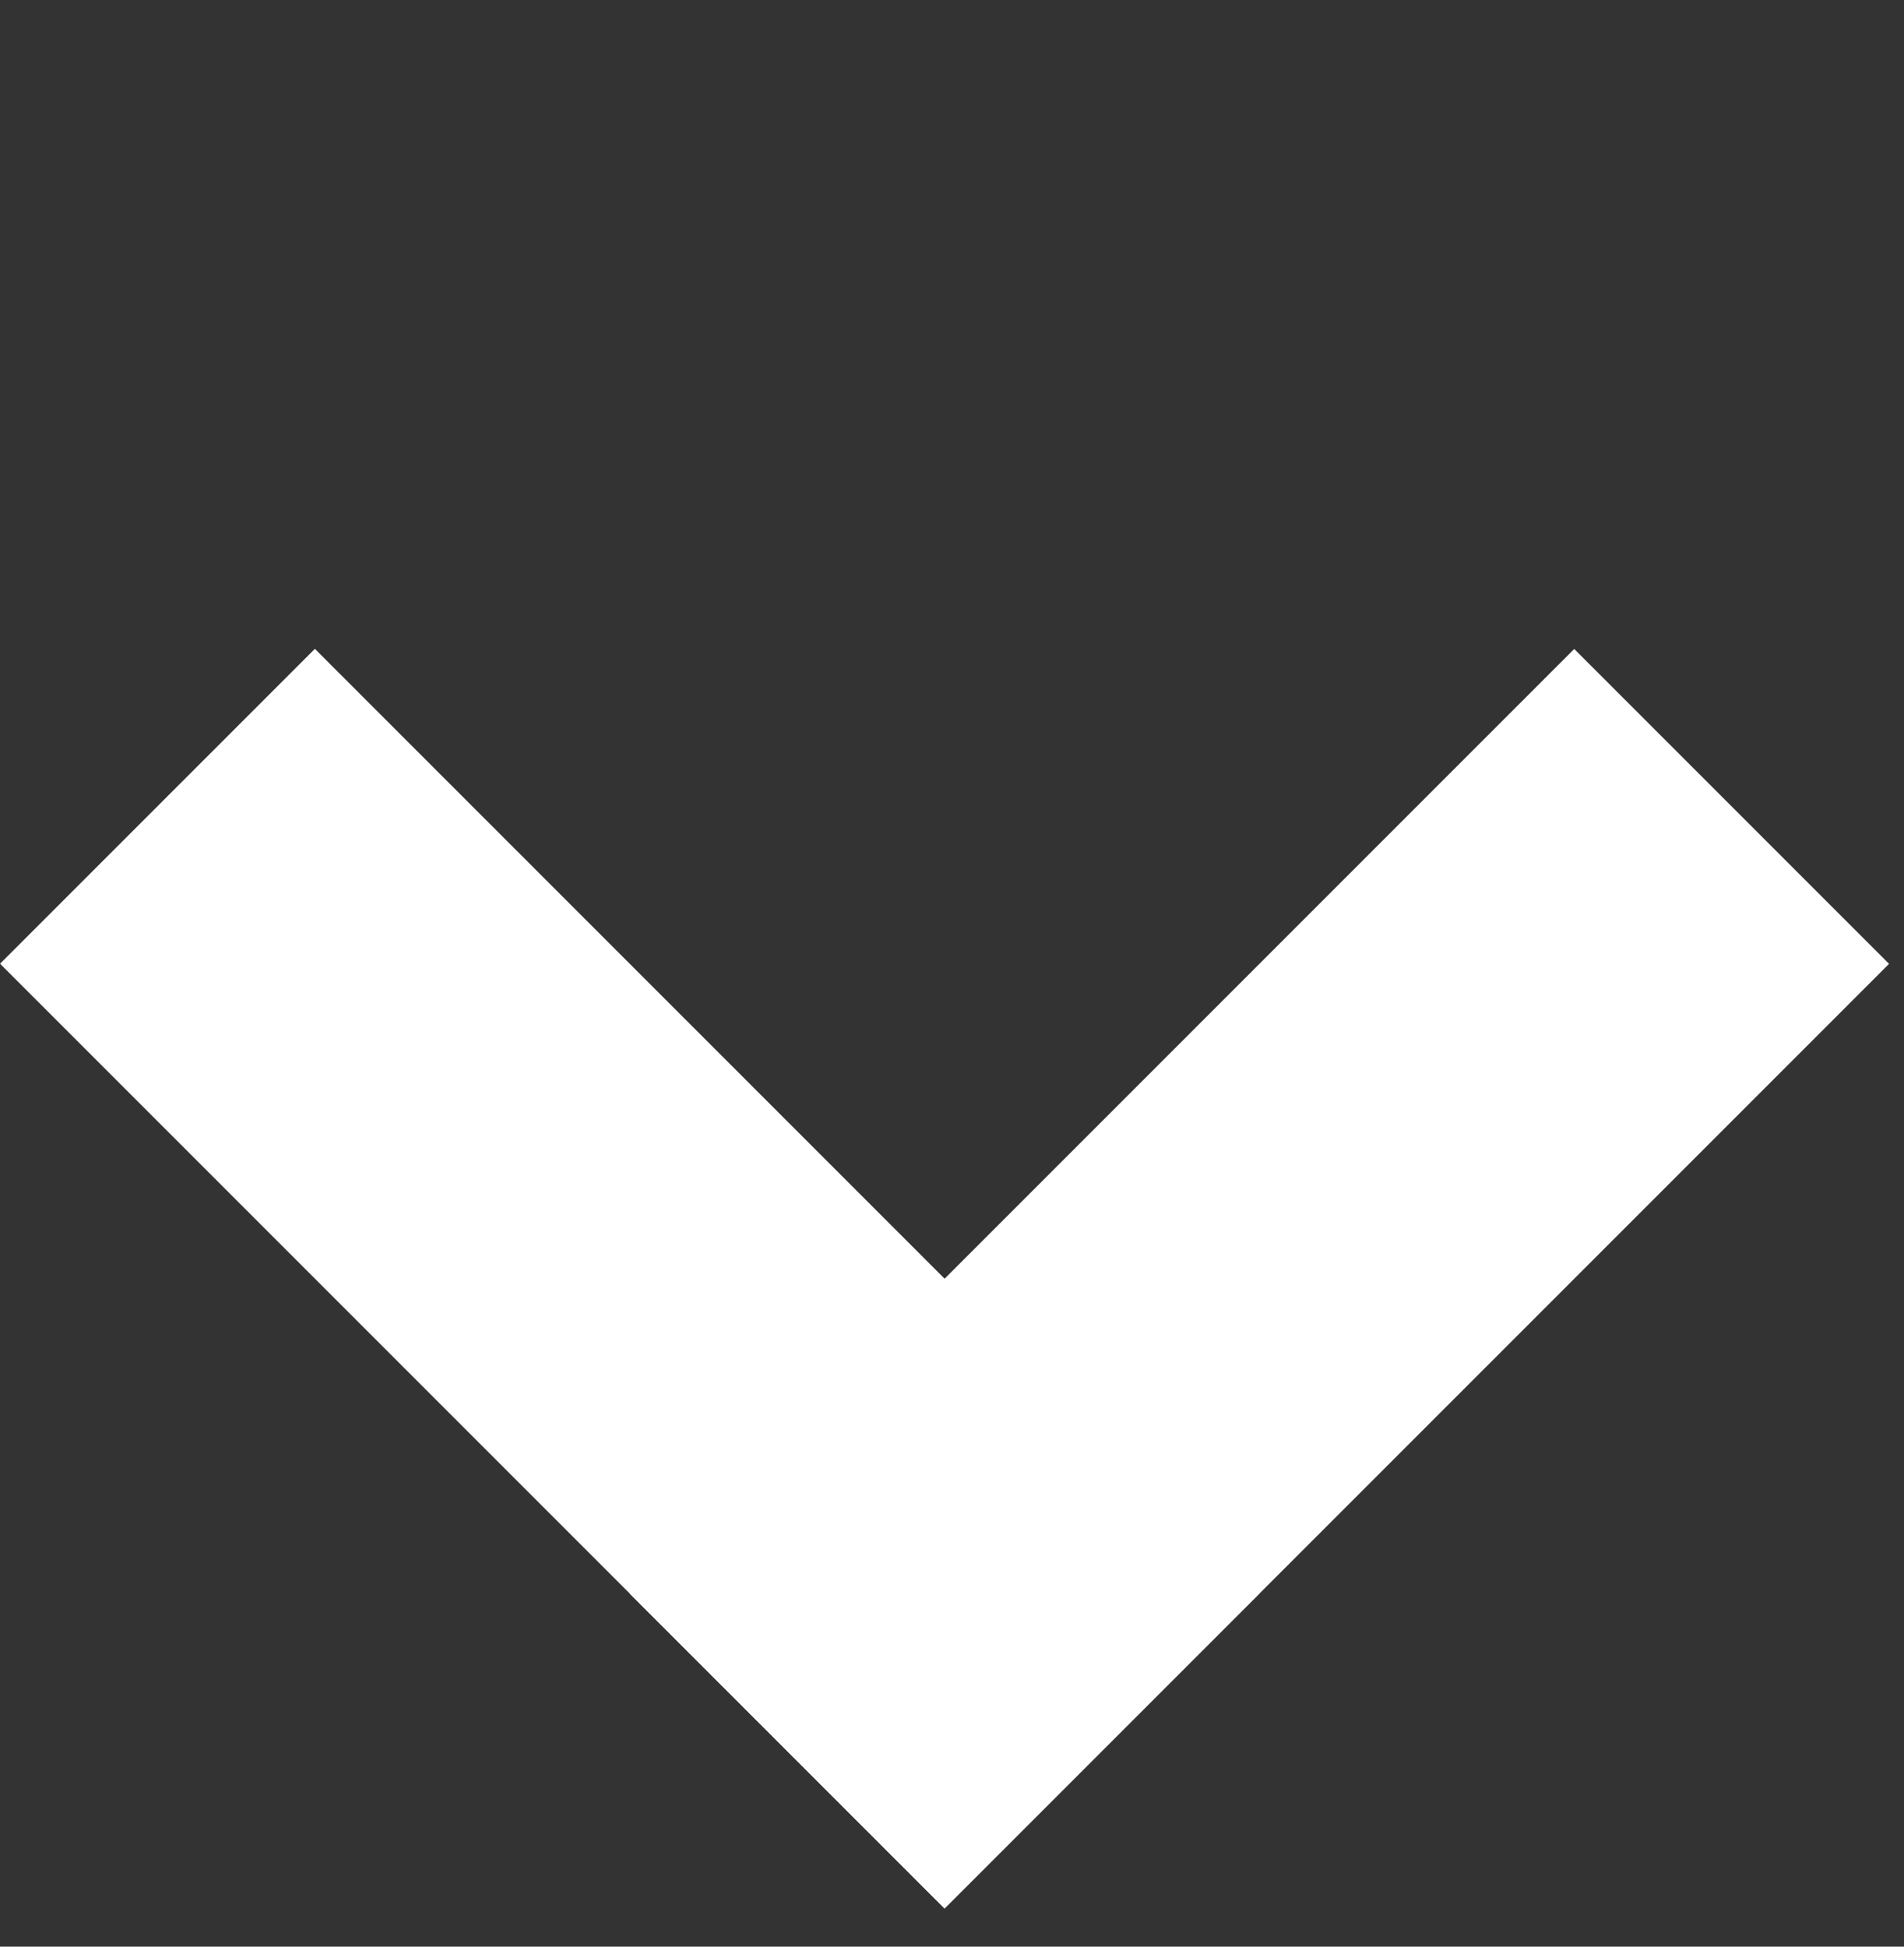
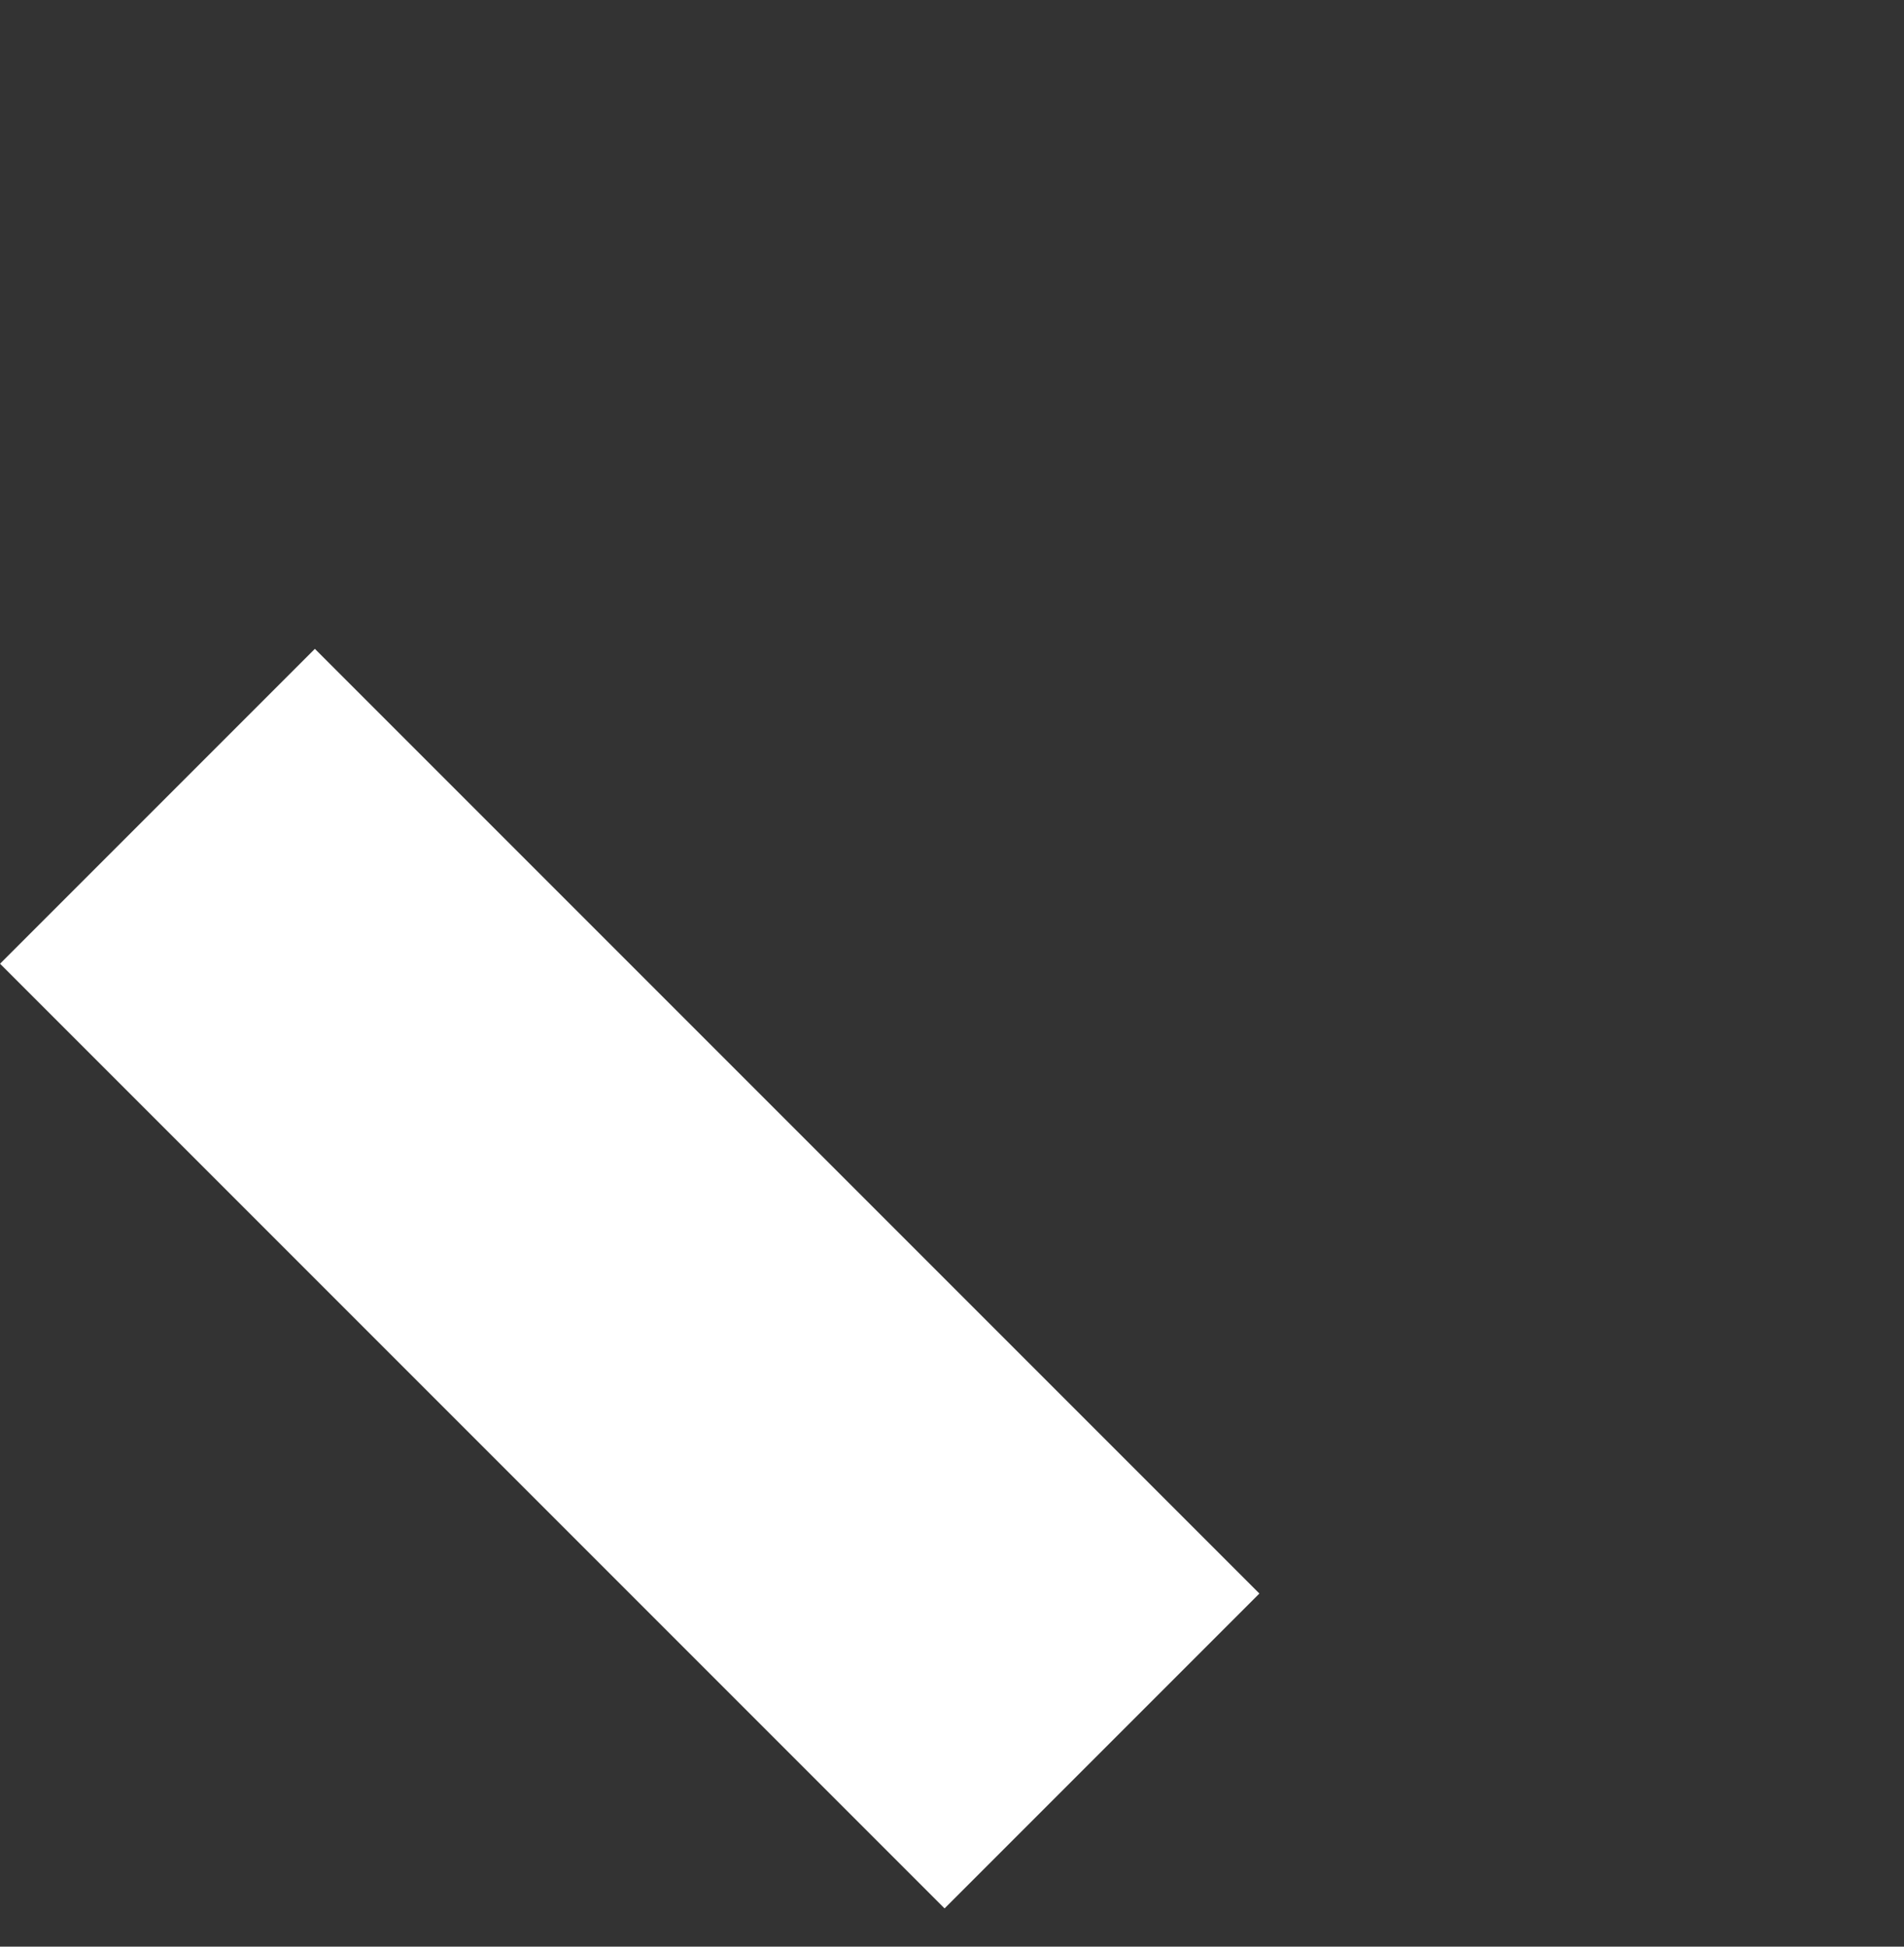
<svg xmlns="http://www.w3.org/2000/svg" width="45" height="46" viewBox="0 0 45 46" fill="none">
  <rect x="0" y="0" width="45" height="46" fill="#333333" stroke="none" />
  <rect x="0.001" y="22.773" width="10.523" height="31.57" transform="rotate(-45 0.001 22.773)" fill="white" />
-   <rect x="37.206" y="15.335" width="10.523" height="31.57" transform="rotate(45 37.206 15.335)" fill="white" />
</svg>